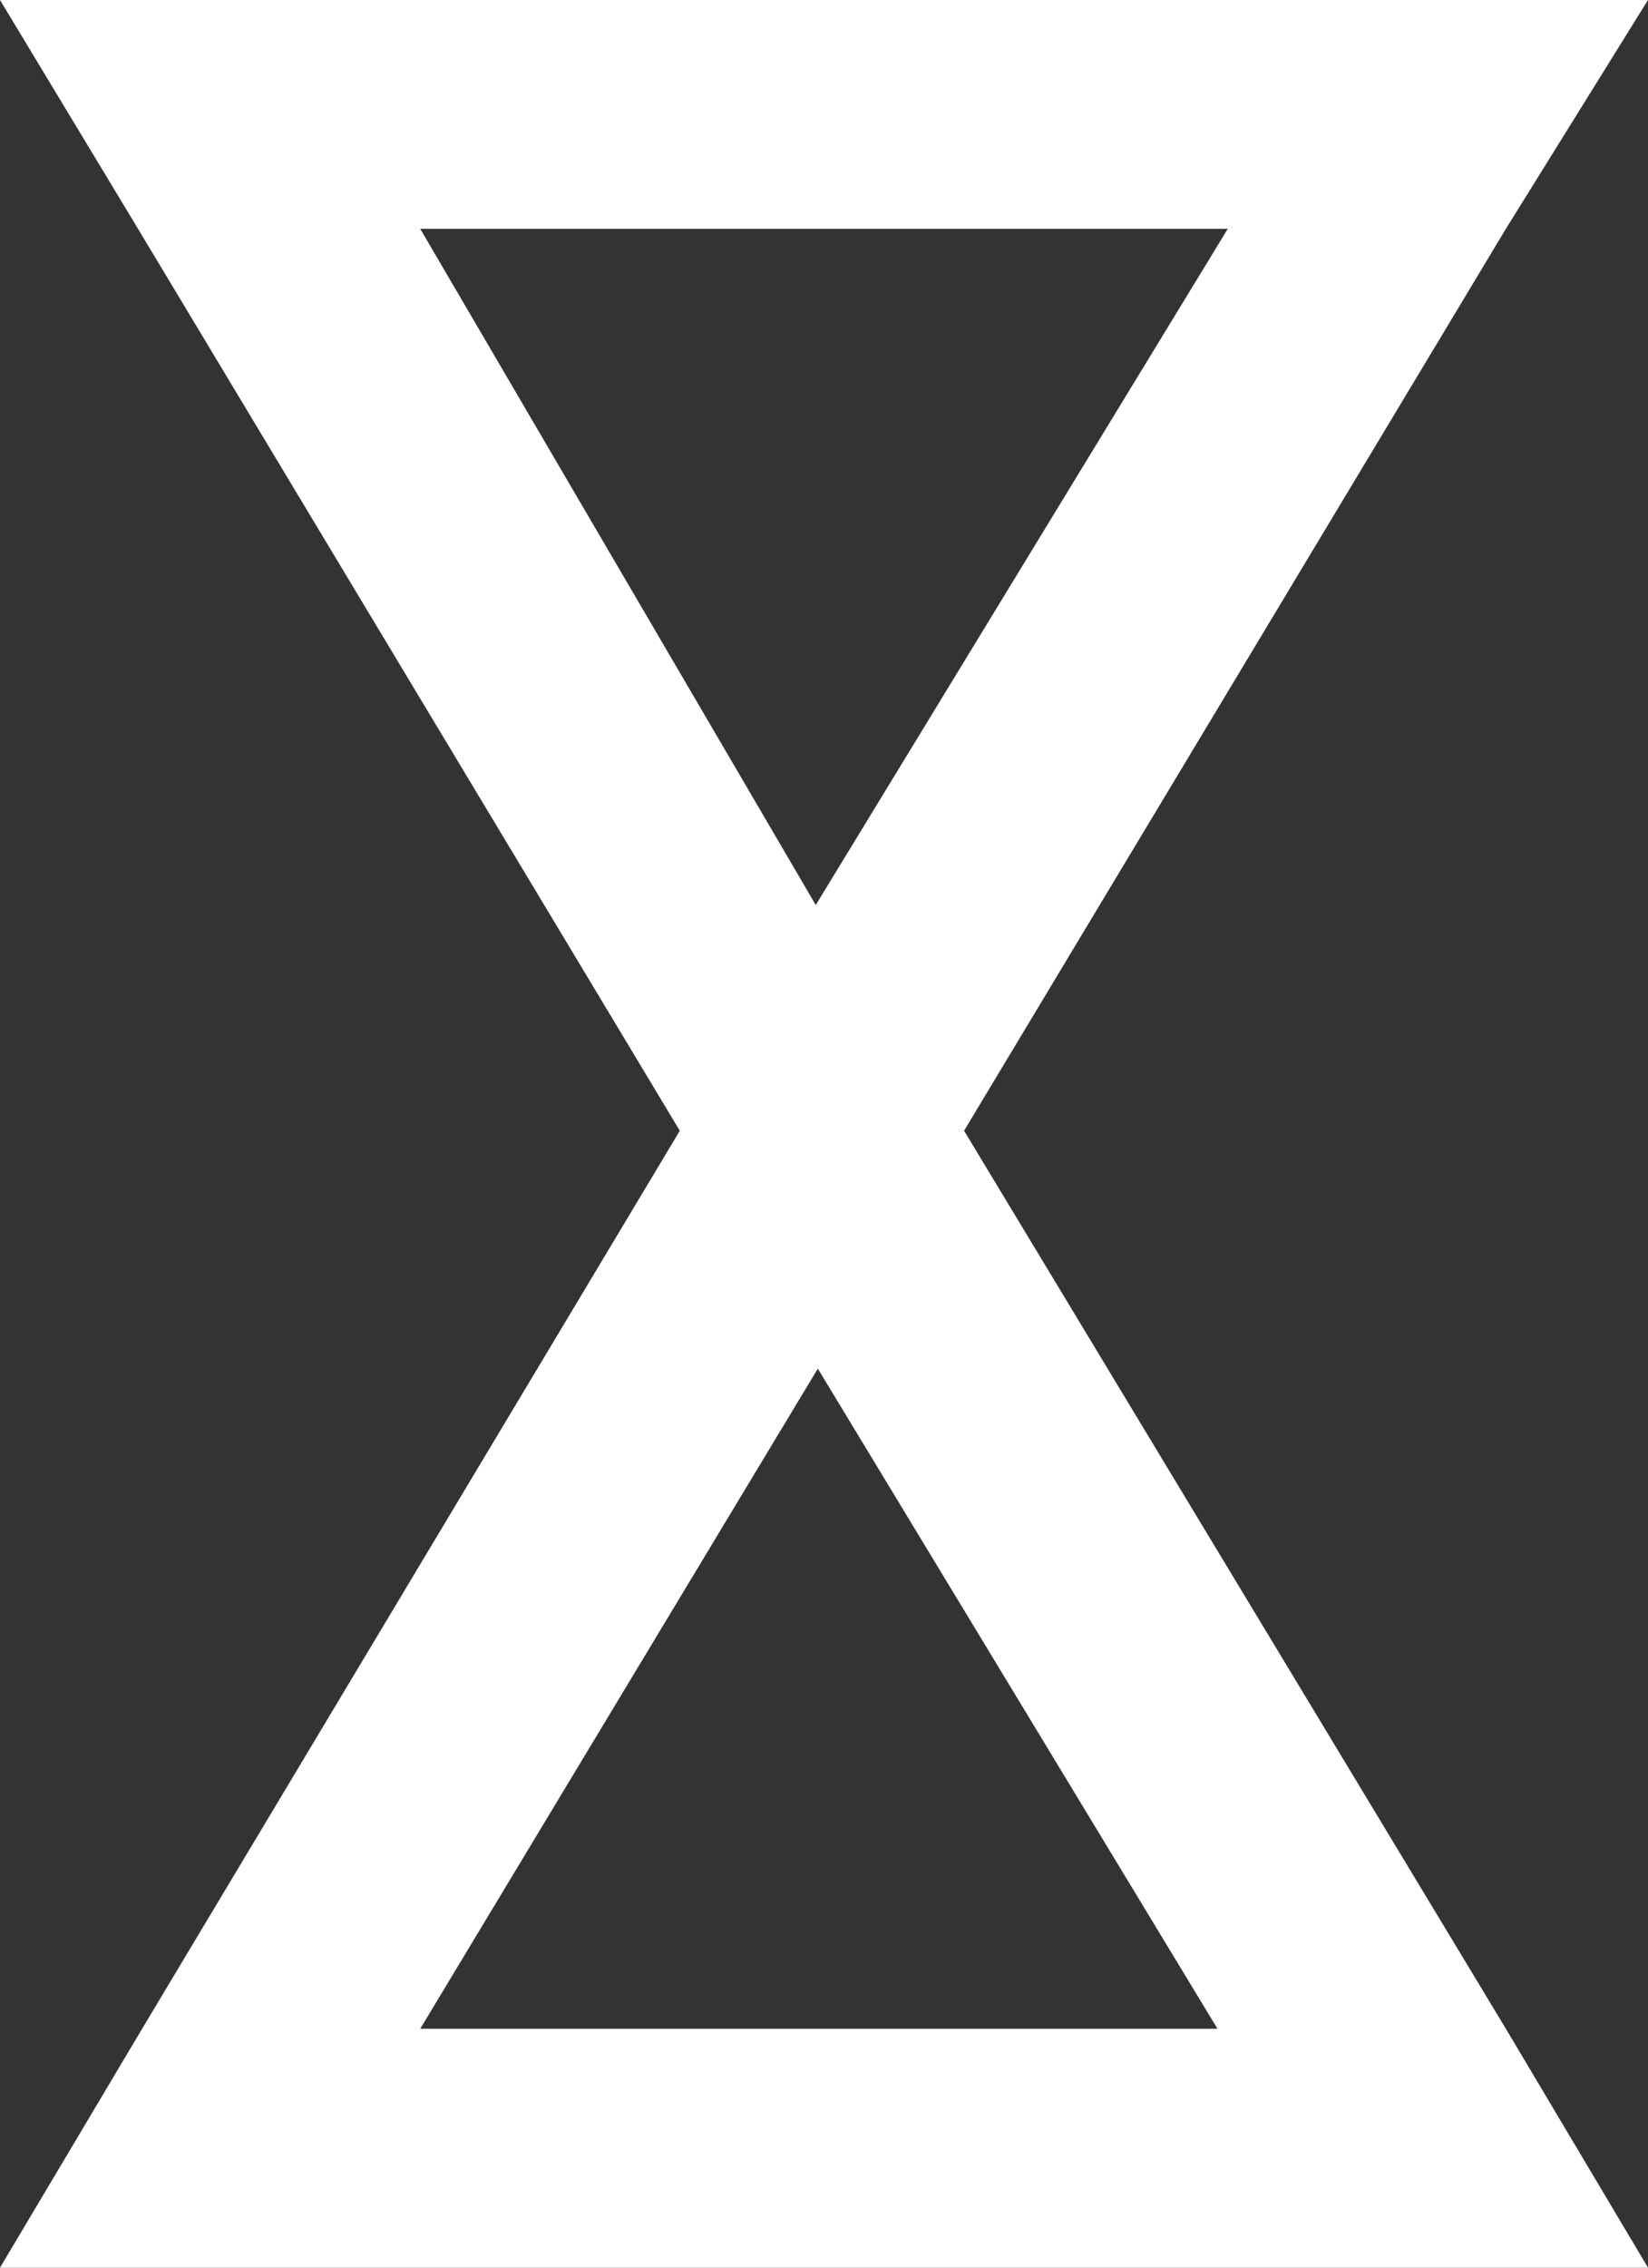
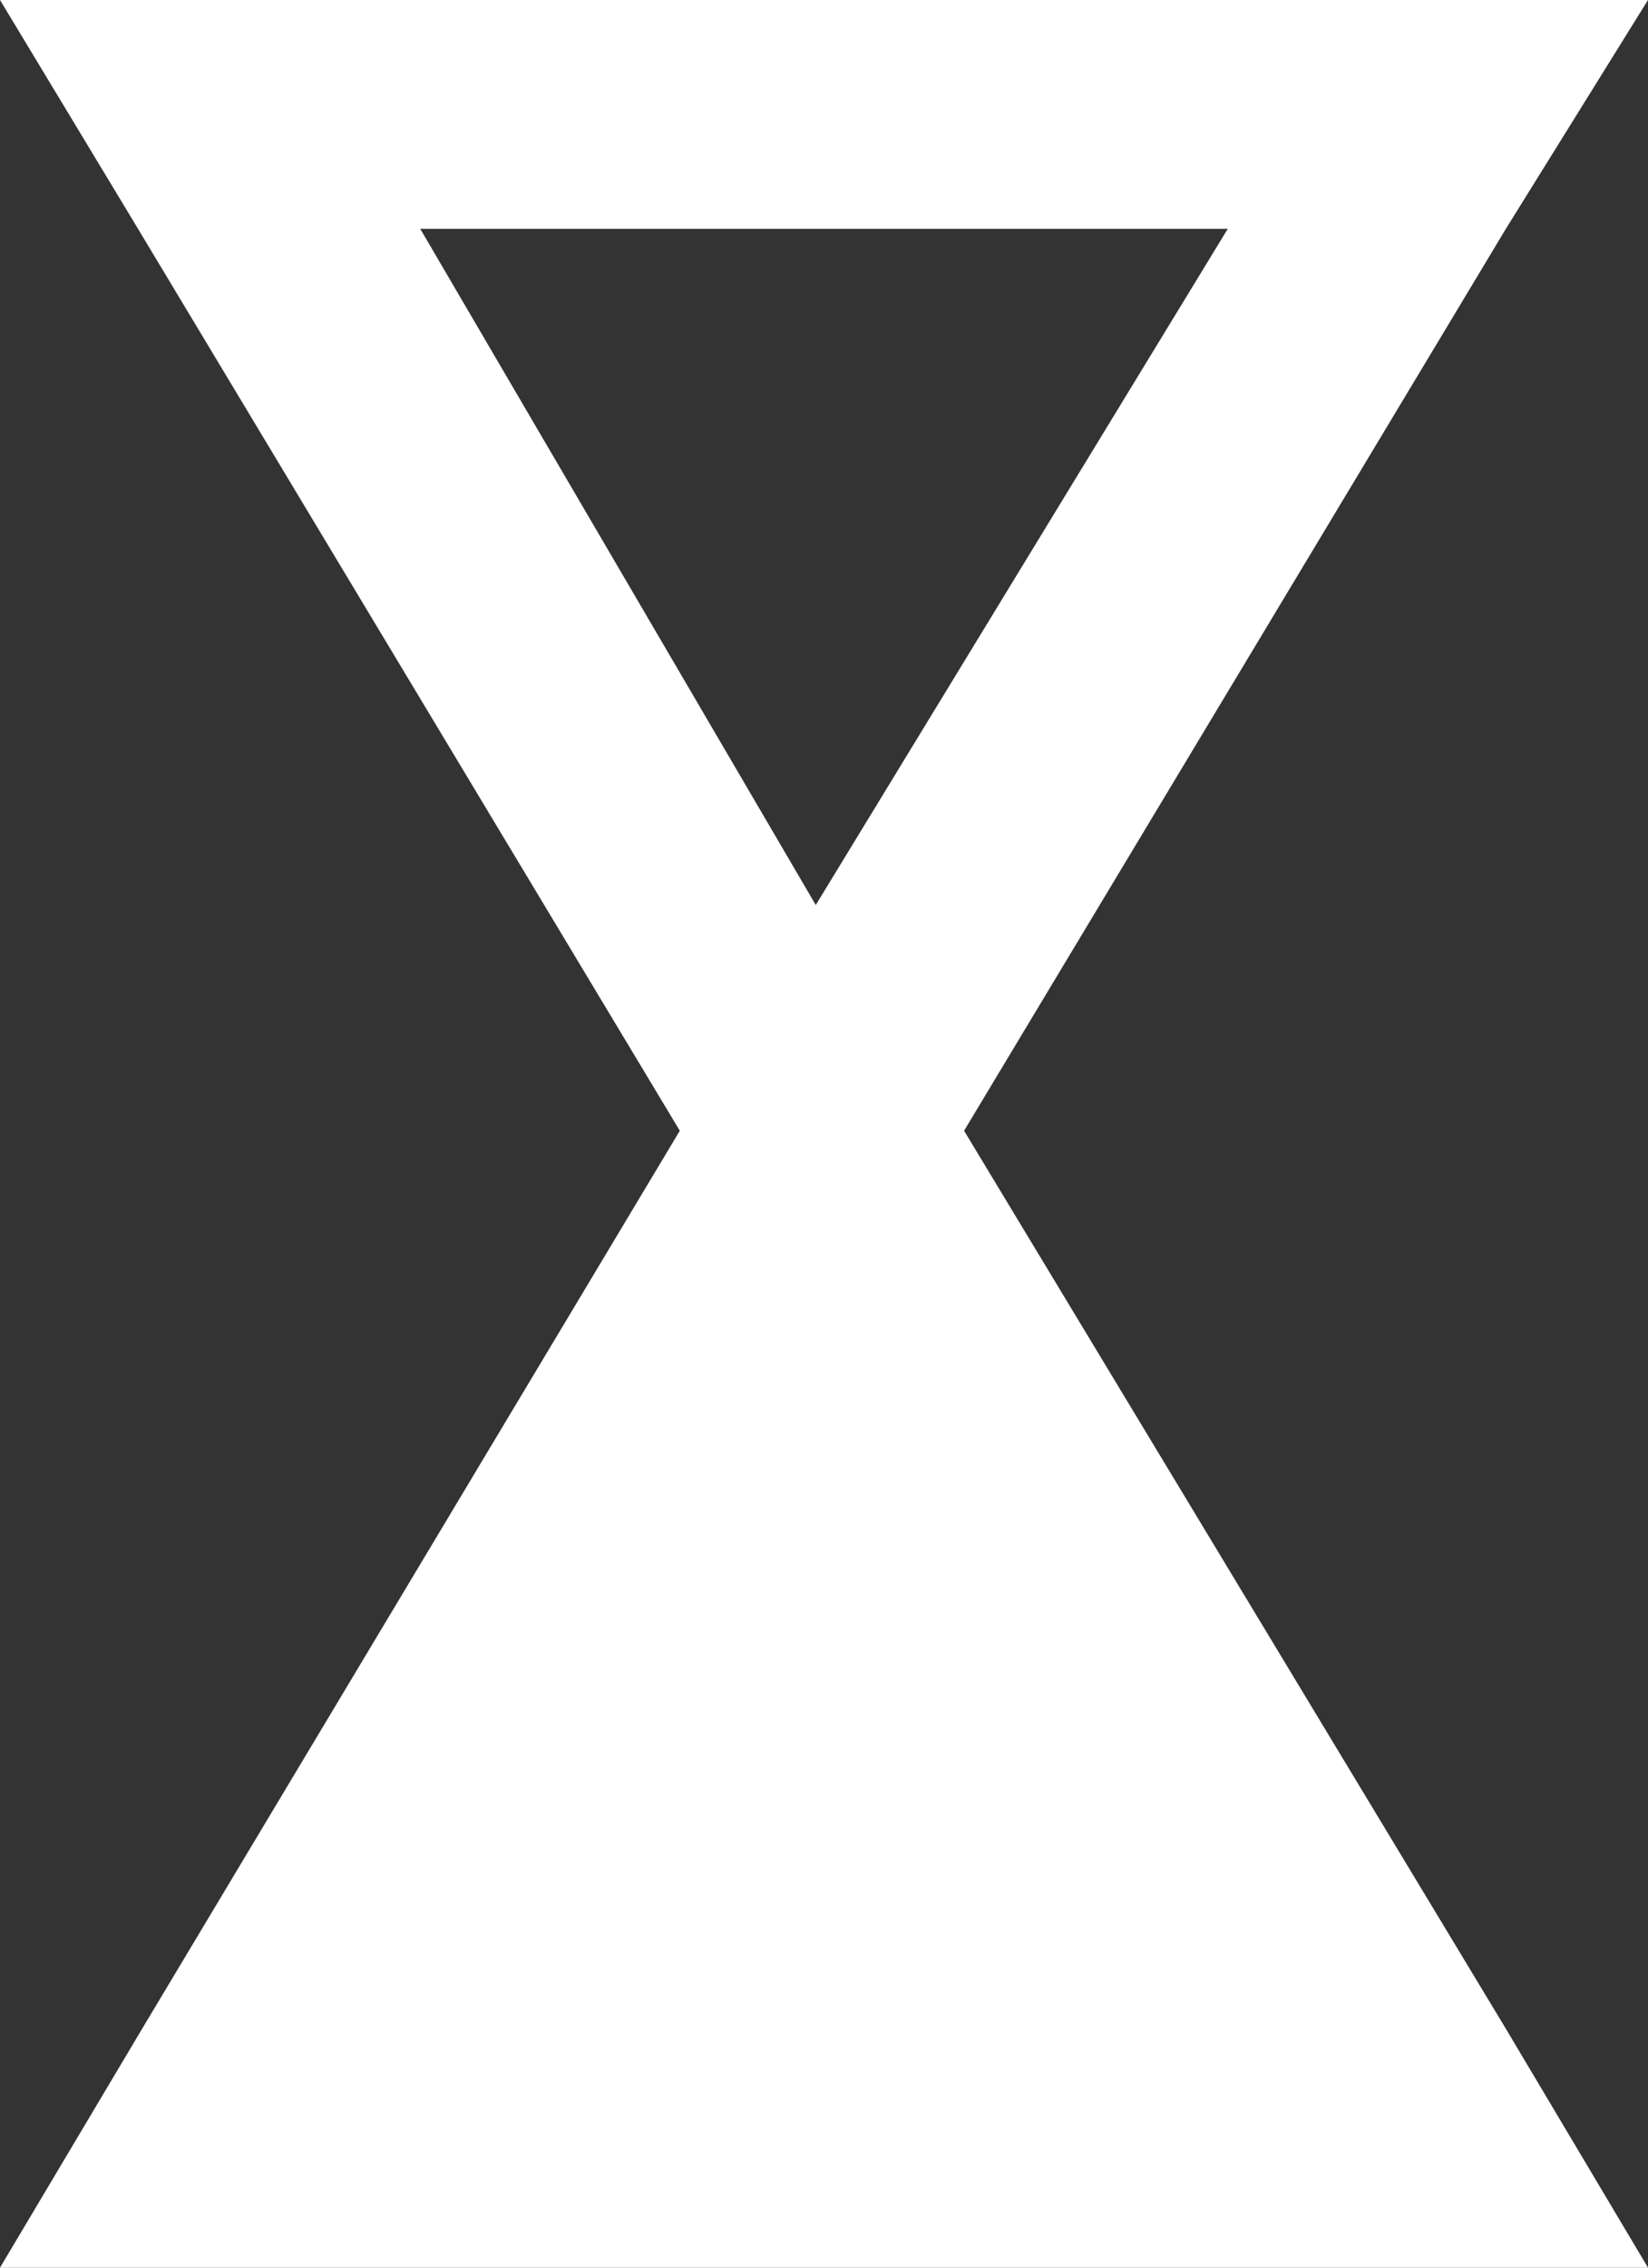
<svg xmlns="http://www.w3.org/2000/svg" fill="none" height="100%" overflow="visible" preserveAspectRatio="none" style="display: block;" viewBox="0 0 8 11" width="100%">
  <rect x="0" y="0" width="8" height="11" fill="#333333" stroke="none" />
-   <path d="M7.31 9.841L4.68 5.485L7.31 1.11L8 0H0L0.67 1.11L3.3 5.485L0.69 9.841L0 11H8L7.31 9.841ZM2.04 1.11H5.96L3.96 4.39L2.04 1.11ZM2.04 9.841L3.97 6.639L5.91 9.841H2.04Z" fill="white" id="Vector" />
+   <path d="M7.31 9.841L4.68 5.485L7.31 1.11L8 0H0L0.67 1.11L3.3 5.485L0.69 9.841L0 11H8L7.31 9.841ZM2.04 1.11H5.96L3.96 4.39L2.04 1.11ZM2.04 9.841L5.91 9.841H2.04Z" fill="white" id="Vector" />
</svg>